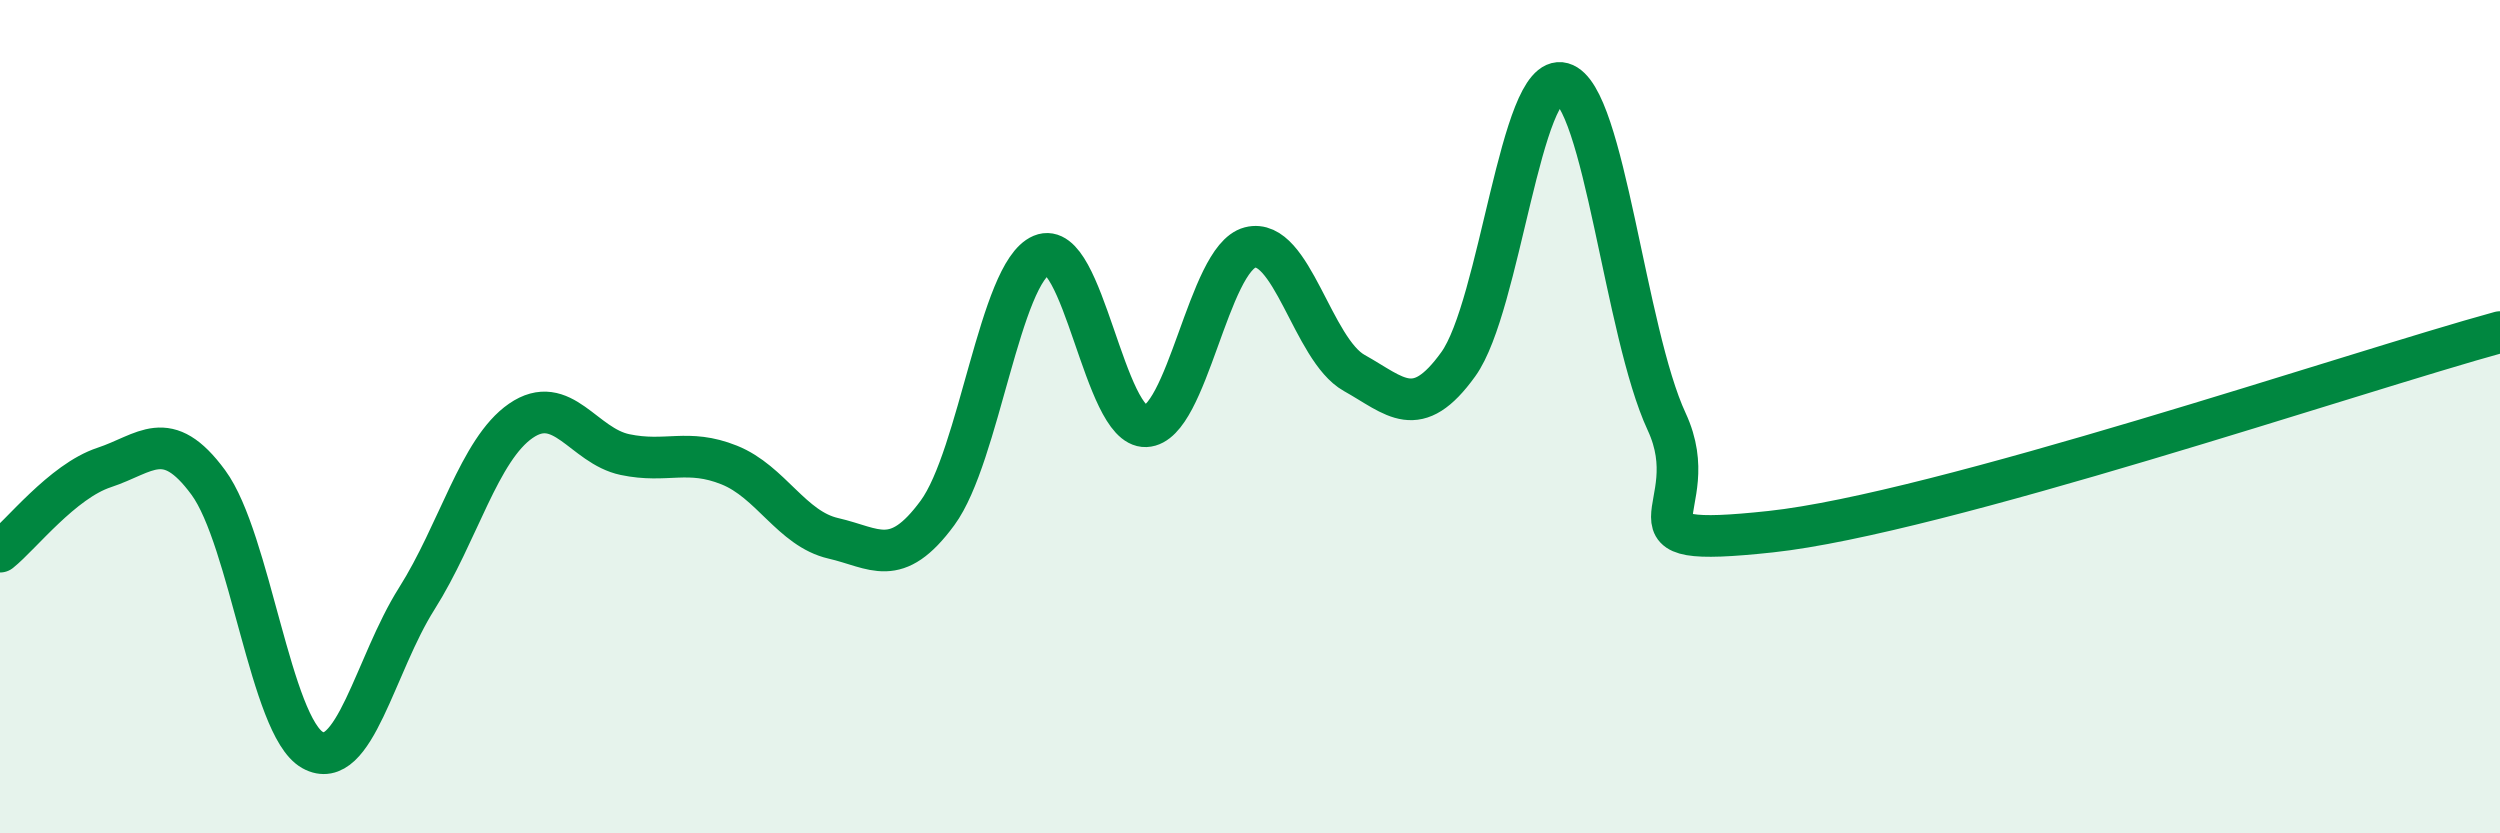
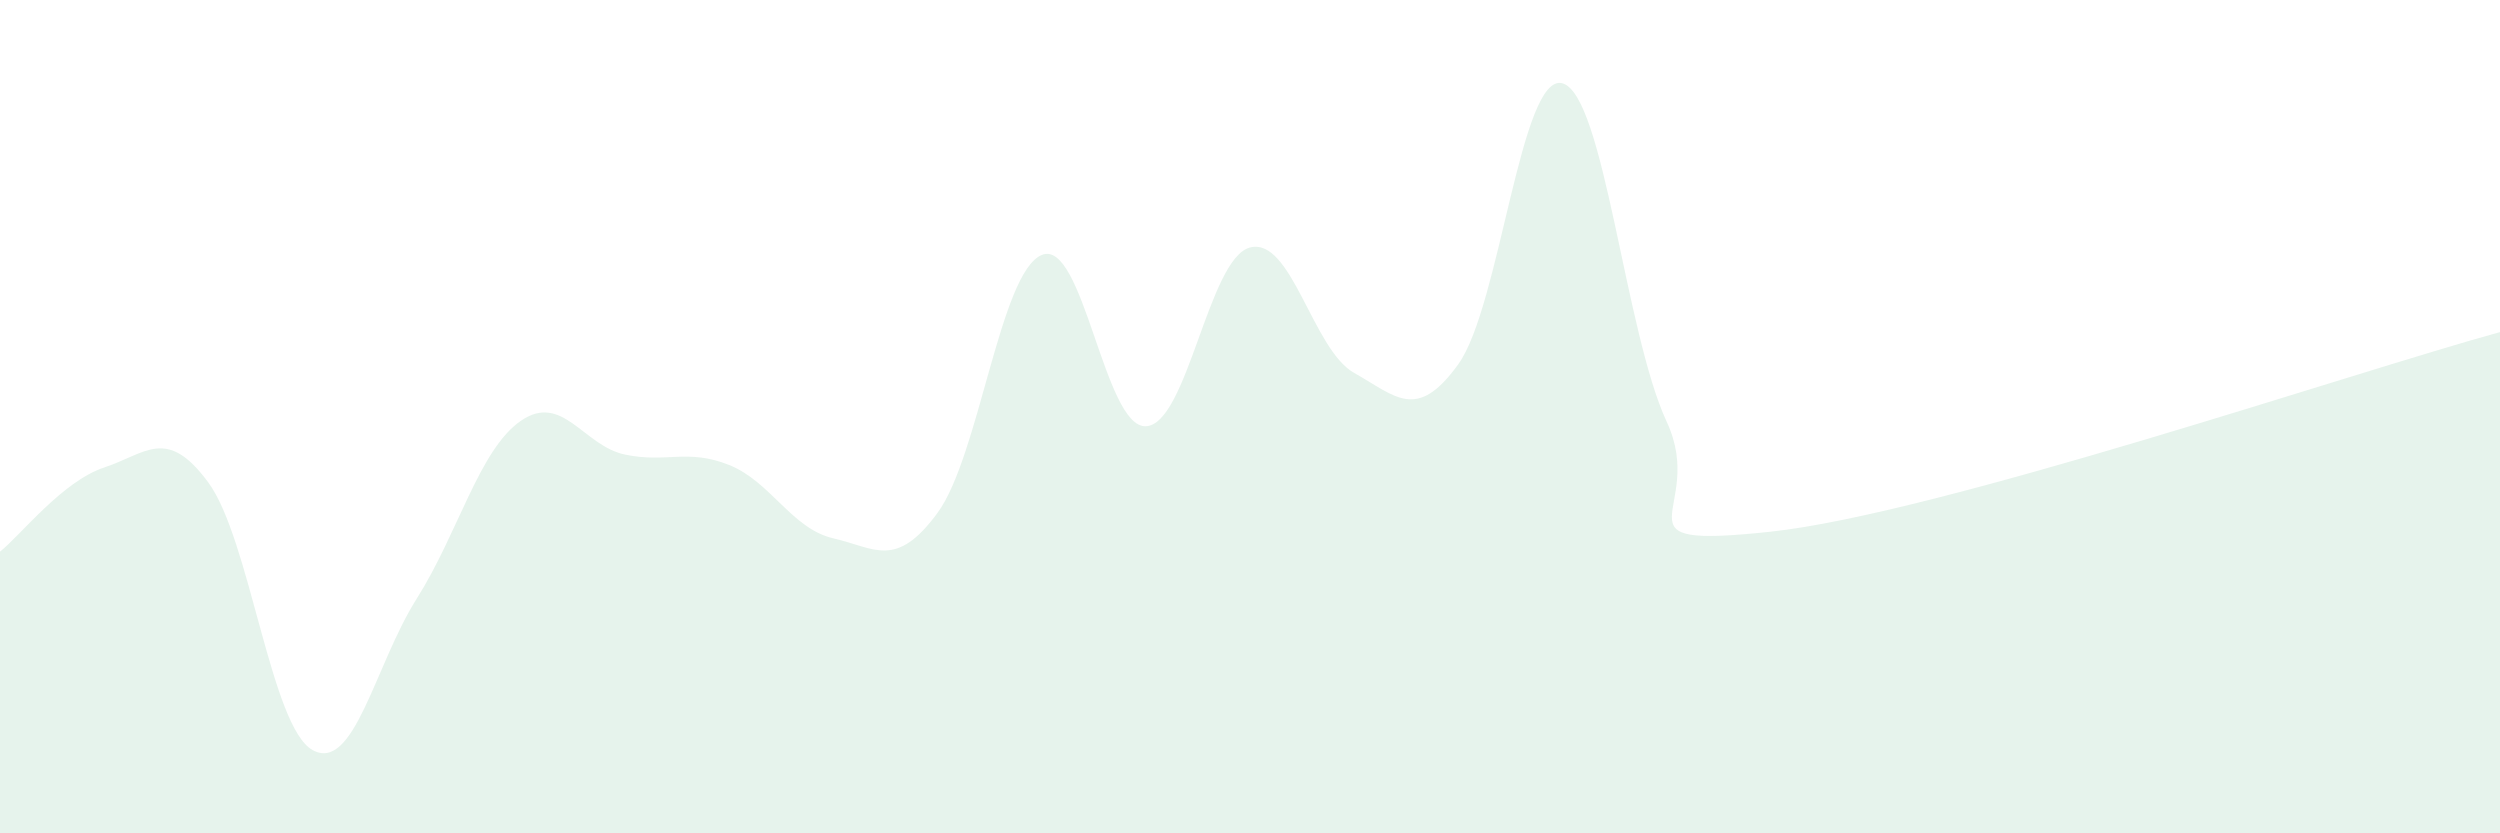
<svg xmlns="http://www.w3.org/2000/svg" width="60" height="20" viewBox="0 0 60 20">
  <path d="M 0,13.24 C 0.5,12.84 1.5,11.55 2.5,11.22 C 3.5,10.89 4,10.22 5,11.58 C 6,12.94 6.5,17.44 7.5,18 C 8.5,18.56 9,15.95 10,14.37 C 11,12.79 11.5,10.79 12.5,10.1 C 13.5,9.41 14,10.7 15,10.91 C 16,11.12 16.5,10.76 17.5,11.16 C 18.5,11.56 19,12.69 20,12.92 C 21,13.15 21.5,13.67 22.5,12.31 C 23.5,10.95 24,6.54 25,6.12 C 26,5.7 26.5,10.27 27.5,10.23 C 28.5,10.19 29,6.2 30,5.94 C 31,5.68 31.5,8.39 32.5,8.95 C 33.5,9.51 34,10.13 35,8.74 C 36,7.35 36.5,1.72 37.5,2 C 38.5,2.28 39,7.97 40,10.12 C 41,12.27 38.5,13.19 42.5,12.76 C 46.5,12.33 56.5,8.93 60,7.97L60 20L0 20Z" fill="#008740" opacity="0.1" stroke-linecap="round" stroke-linejoin="round" />
-   <path d="M 0,13.24 C 0.5,12.84 1.5,11.55 2.5,11.22 C 3.5,10.89 4,10.22 5,11.58 C 6,12.94 6.5,17.44 7.5,18 C 8.5,18.56 9,15.95 10,14.37 C 11,12.79 11.5,10.79 12.5,10.1 C 13.5,9.41 14,10.7 15,10.91 C 16,11.12 16.5,10.76 17.5,11.16 C 18.5,11.56 19,12.69 20,12.92 C 21,13.15 21.5,13.67 22.5,12.31 C 23.5,10.95 24,6.54 25,6.12 C 26,5.7 26.5,10.27 27.5,10.23 C 28.5,10.19 29,6.2 30,5.94 C 31,5.68 31.5,8.39 32.5,8.95 C 33.5,9.51 34,10.13 35,8.74 C 36,7.35 36.5,1.72 37.5,2 C 38.5,2.28 39,7.97 40,10.12 C 41,12.27 38.5,13.19 42.5,12.76 C 46.5,12.33 56.5,8.93 60,7.97" stroke="#008740" stroke-width="1" fill="none" stroke-linecap="round" stroke-linejoin="round" />
</svg>